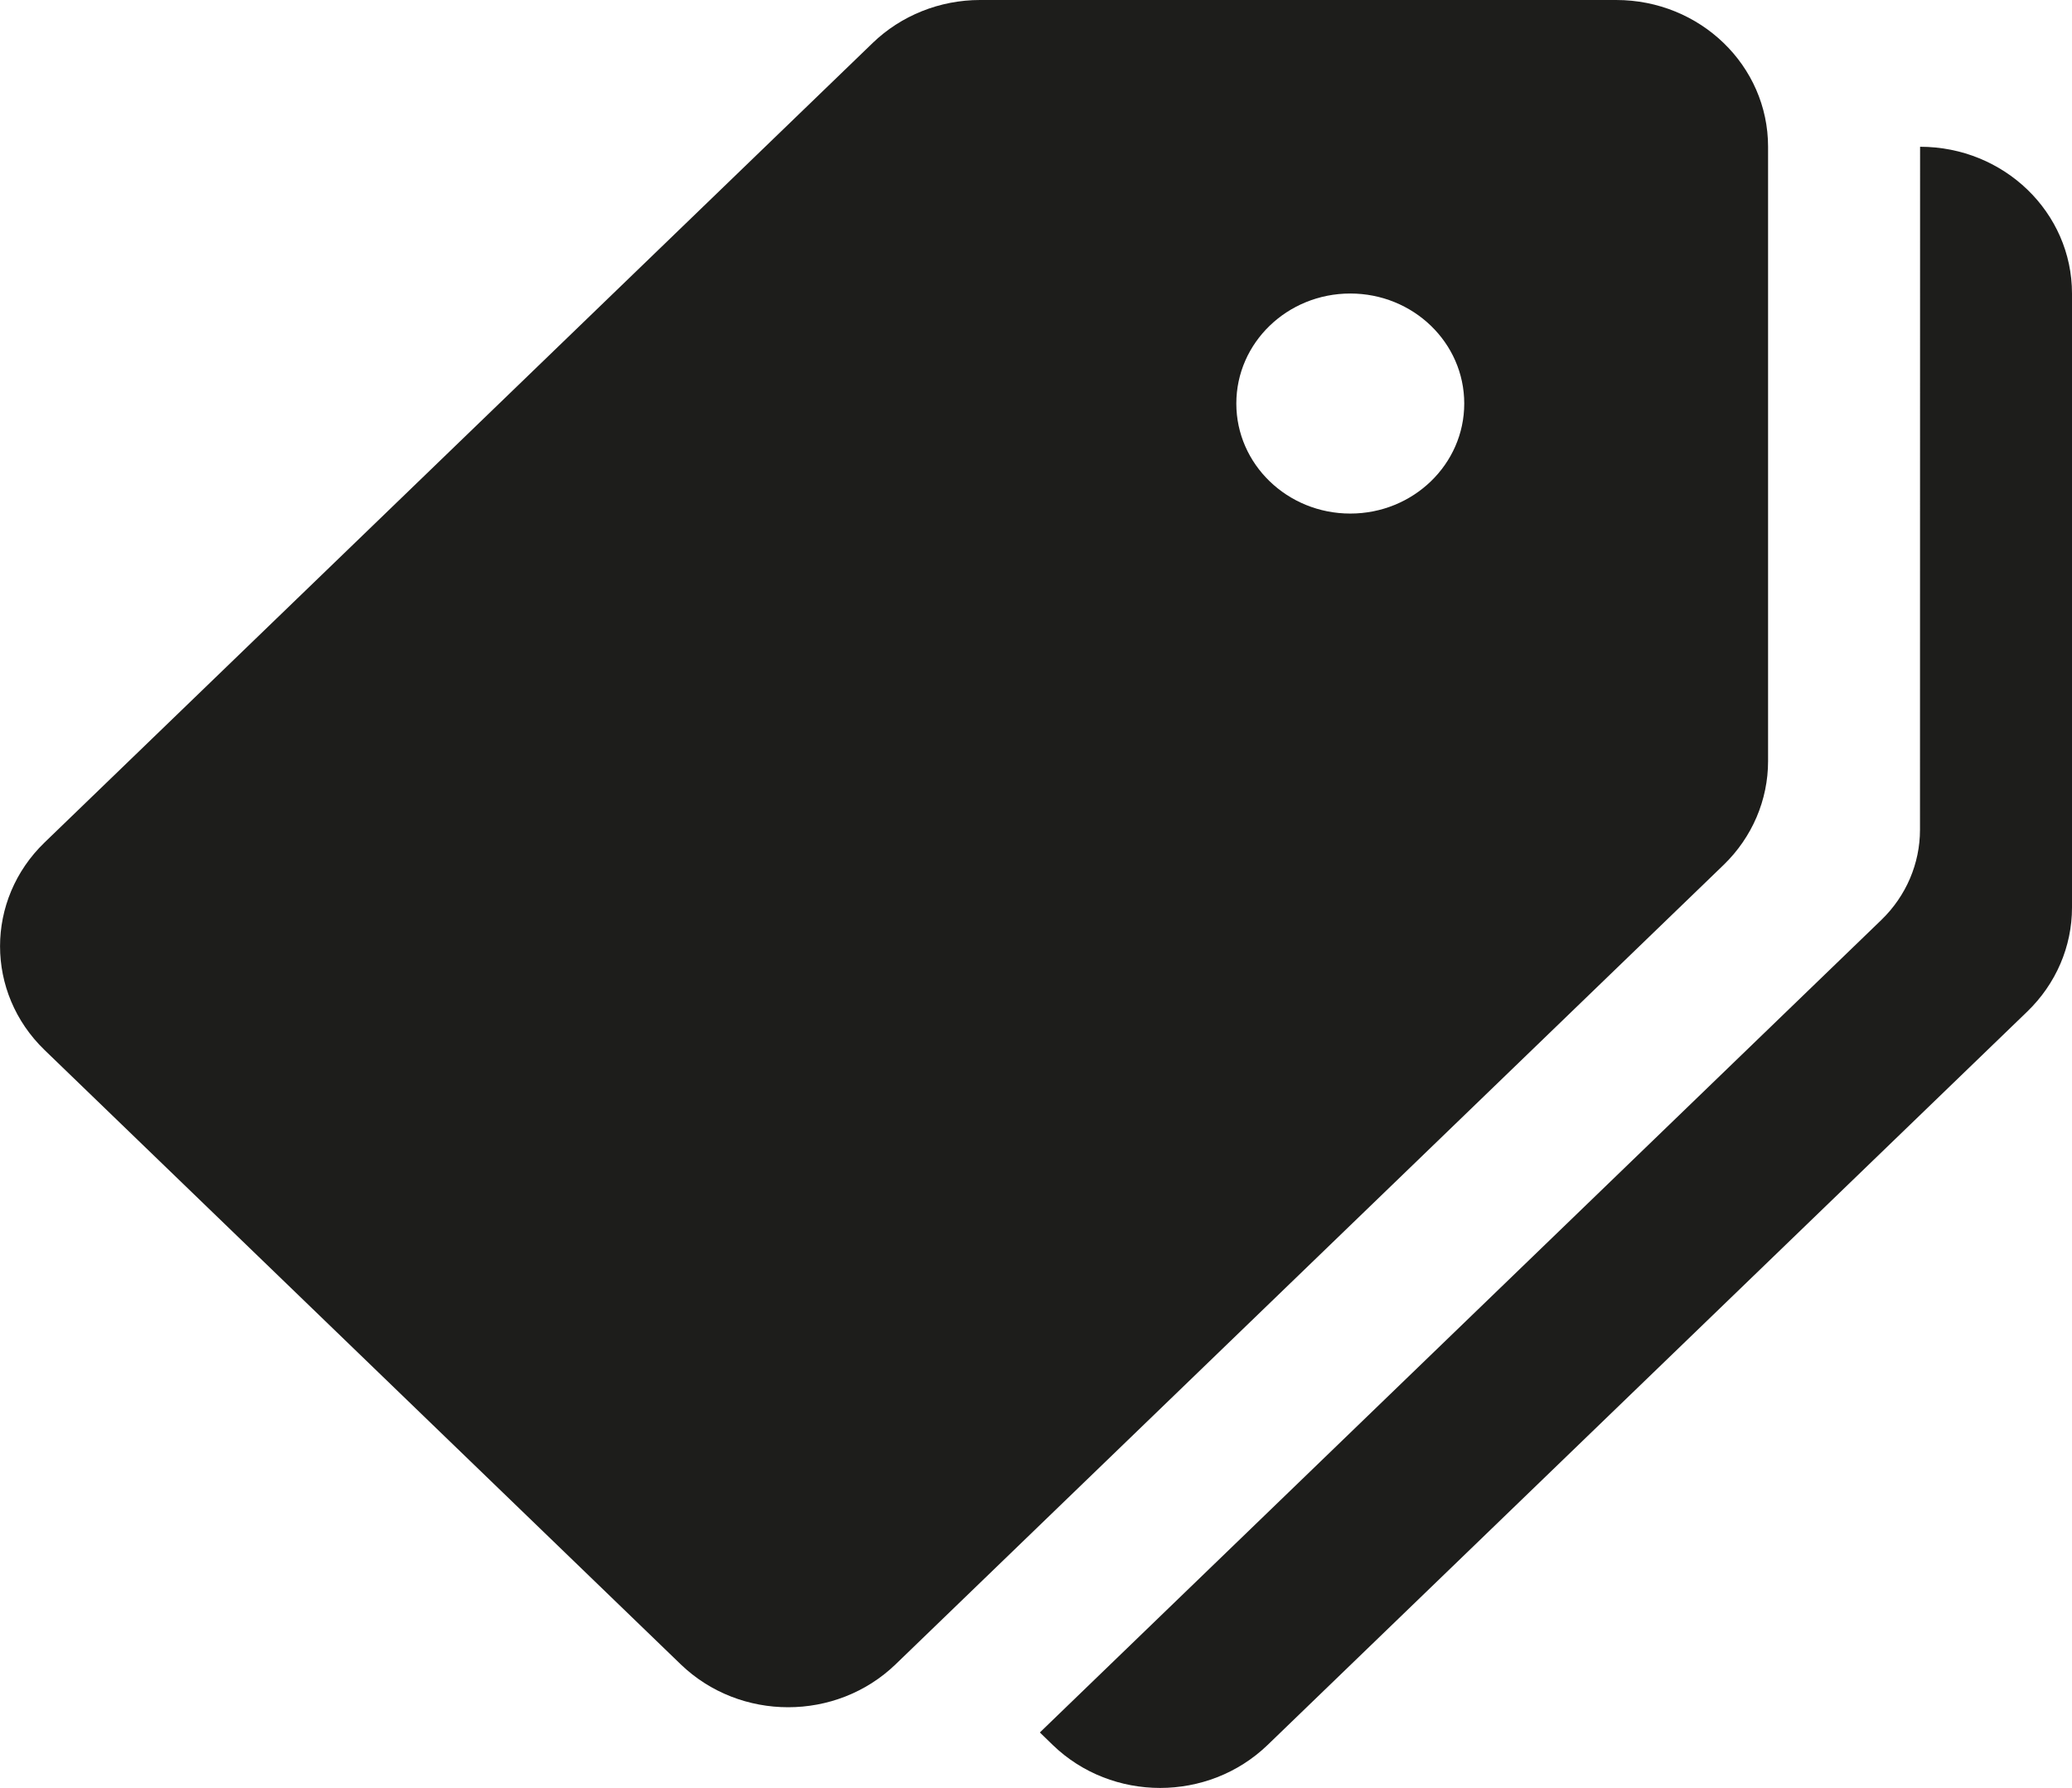
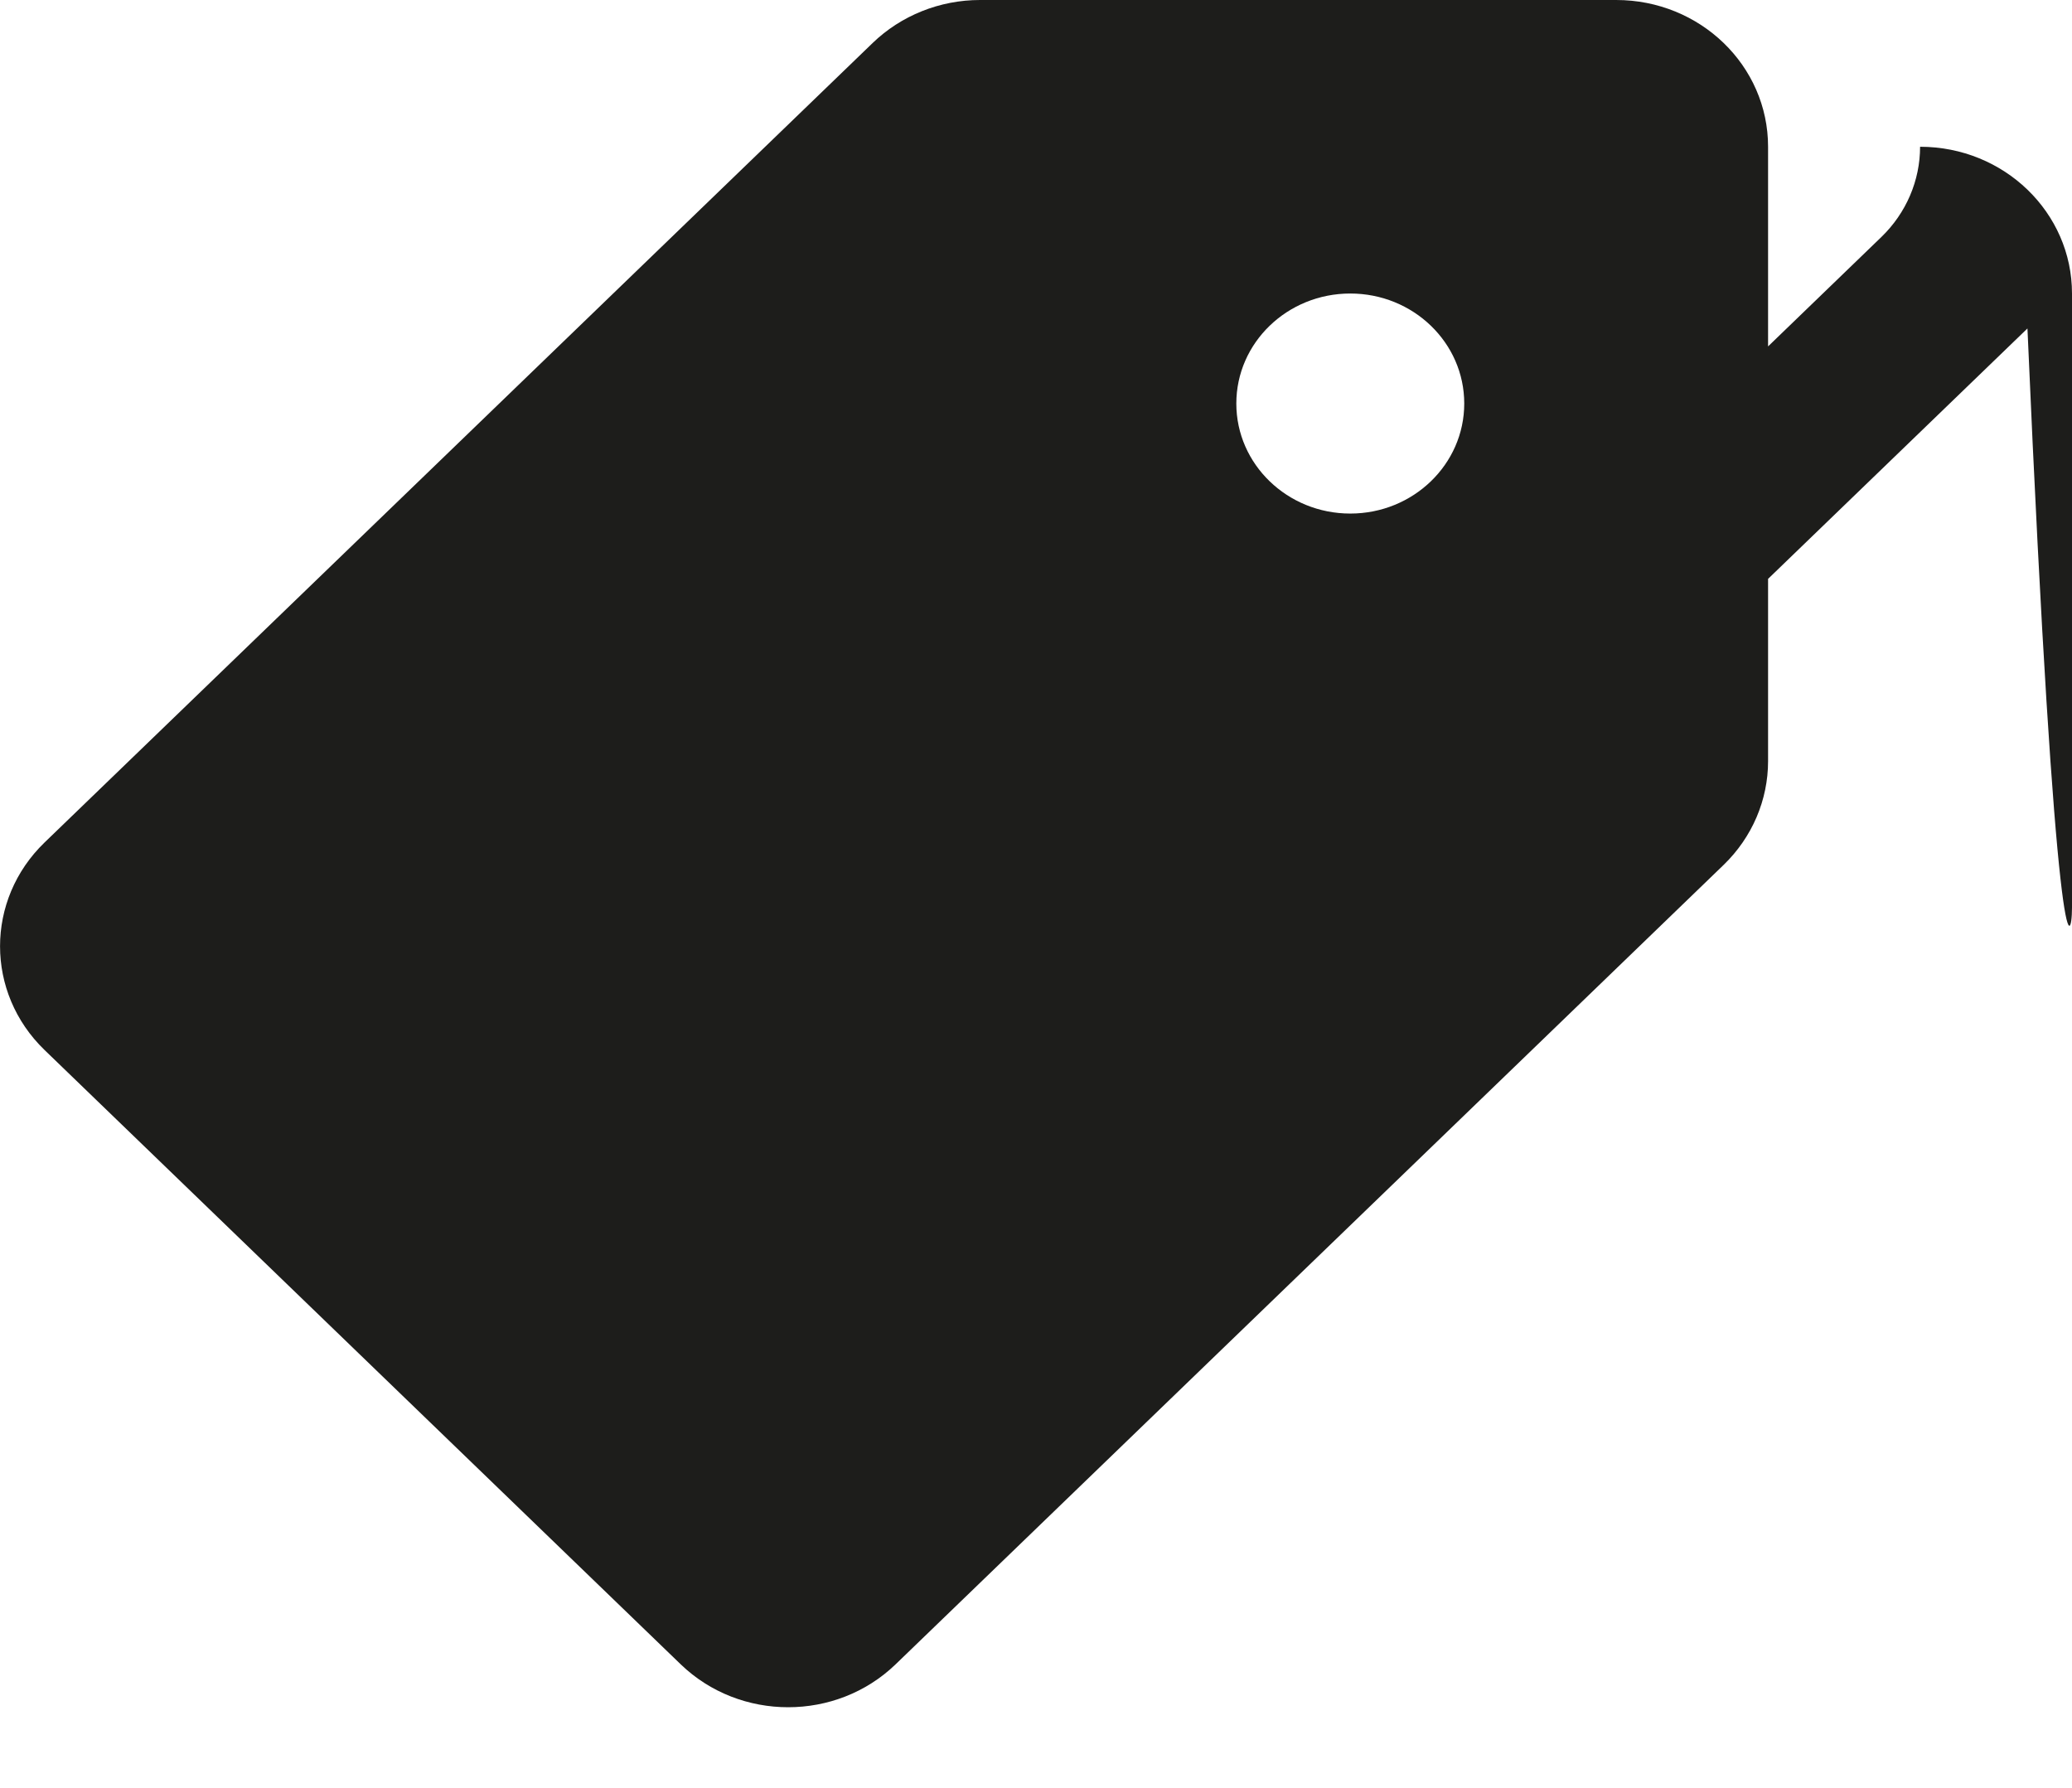
<svg xmlns="http://www.w3.org/2000/svg" id="Layer_1" x="0px" y="0px" width="22px" height="18.98px" viewBox="0 0 22 18.98" xml:space="preserve">
  <g>
    <g>
-       <path fill="#1D1D1B" d="M18.773,8.08V1.558C18.773,0.697,18.052,0,17.16,0h-6.755C9.978,0,9.567,0.165,9.265,0.457L0.473,8.944 c-0.63,0.609-0.63,1.594,0,2.203l6.755,6.522c0.63,0.607,1.651,0.607,2.281,0l8.792-8.487C18.604,8.889,18.773,8.493,18.773,8.08z M14.337,5.452c-0.668,0-1.21-0.523-1.21-1.168c0-0.646,0.542-1.168,1.21-1.168s1.21,0.522,1.21,1.168 C15.547,4.929,15.005,5.452,14.337,5.452z M20.387,1.558l-0.001,7.251c0,0.358-0.147,0.703-0.411,0.958l-8.934,8.625l0.137,0.133 c0.629,0.608,1.65,0.608,2.281,0l8.067-7.787C21.83,10.444,22,10.048,22,9.635V3.116C22,2.255,21.278,1.558,20.387,1.558z" />
+       <path fill="#1D1D1B" d="M18.773,8.08V1.558C18.773,0.697,18.052,0,17.16,0h-6.755C9.978,0,9.567,0.165,9.265,0.457L0.473,8.944 c-0.63,0.609-0.63,1.594,0,2.203l6.755,6.522c0.63,0.607,1.651,0.607,2.281,0l8.792-8.487C18.604,8.889,18.773,8.493,18.773,8.08z M14.337,5.452c-0.668,0-1.21-0.523-1.21-1.168c0-0.646,0.542-1.168,1.21-1.168s1.21,0.522,1.21,1.168 C15.547,4.929,15.005,5.452,14.337,5.452z M20.387,1.558c0,0.358-0.147,0.703-0.411,0.958l-8.934,8.625l0.137,0.133 c0.629,0.608,1.65,0.608,2.281,0l8.067-7.787C21.83,10.444,22,10.048,22,9.635V3.116C22,2.255,21.278,1.558,20.387,1.558z" />
    </g>
  </g>
</svg>